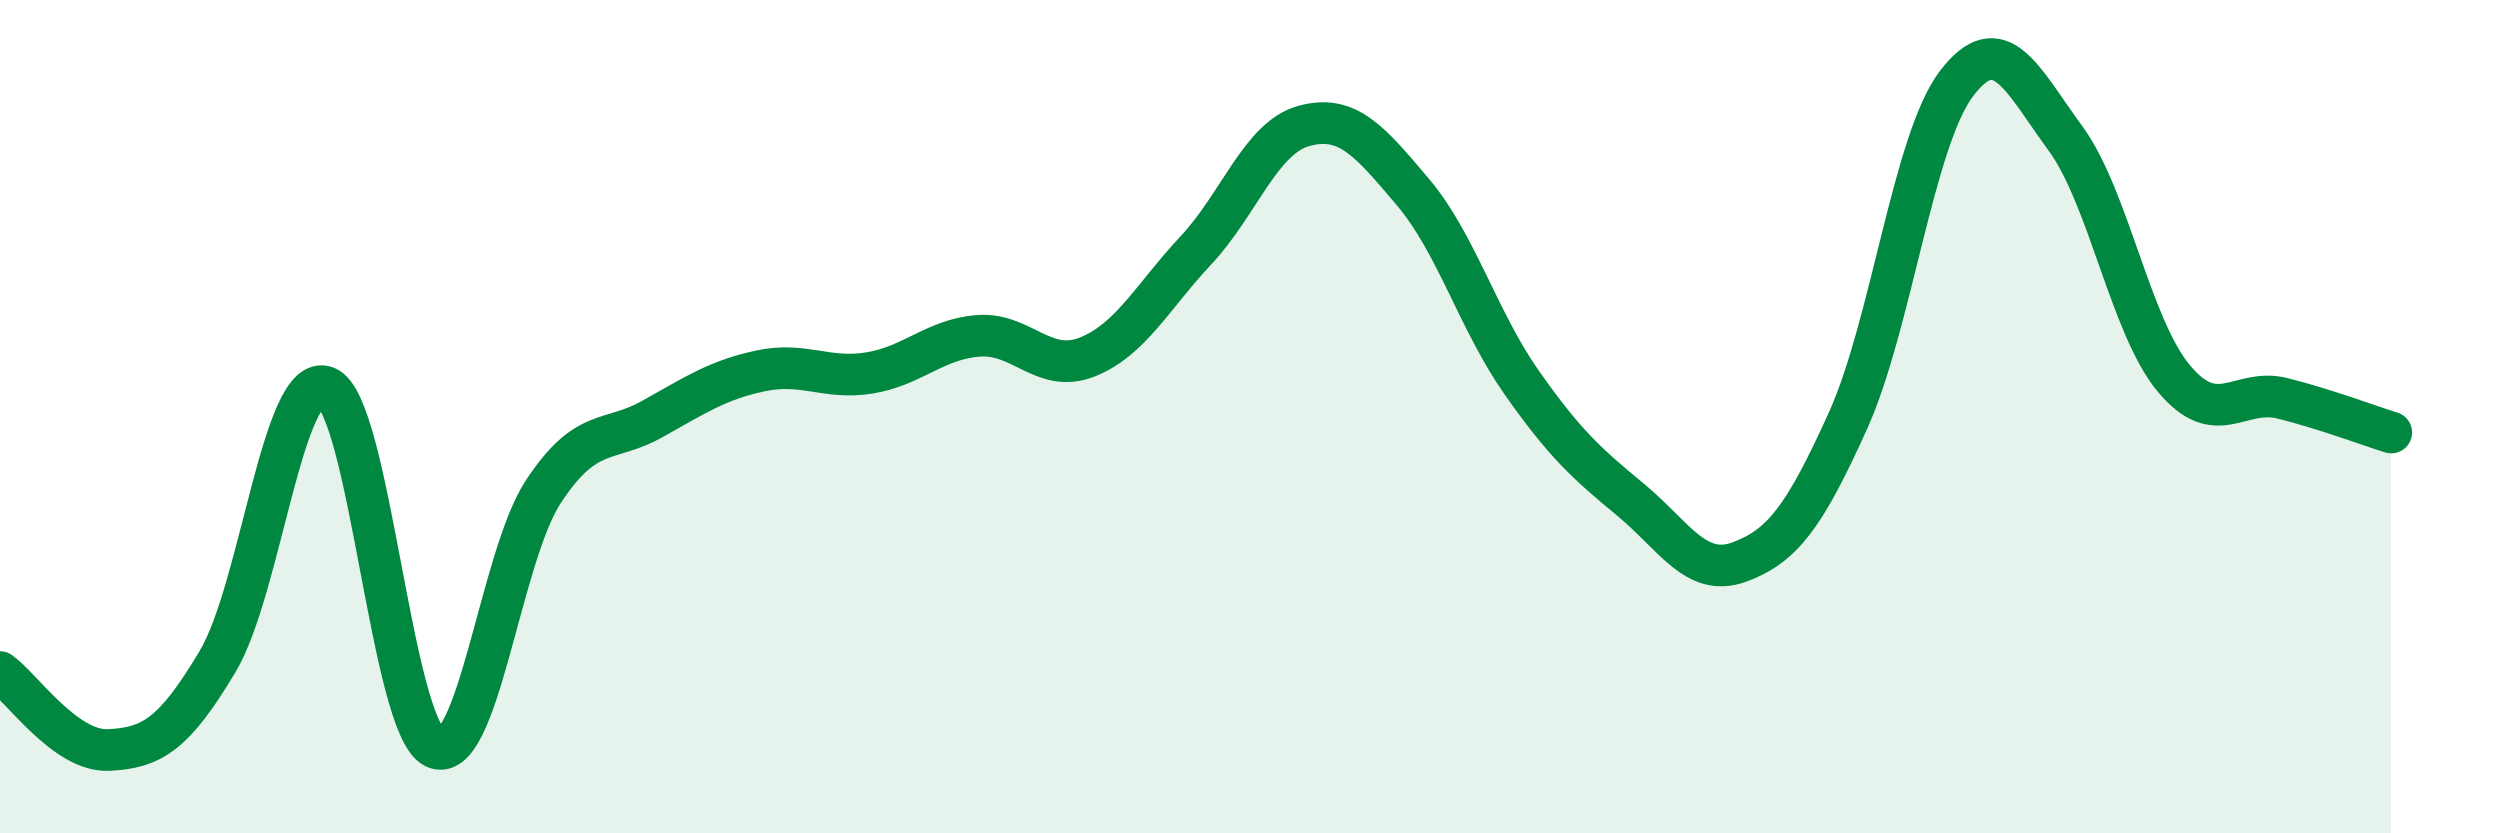
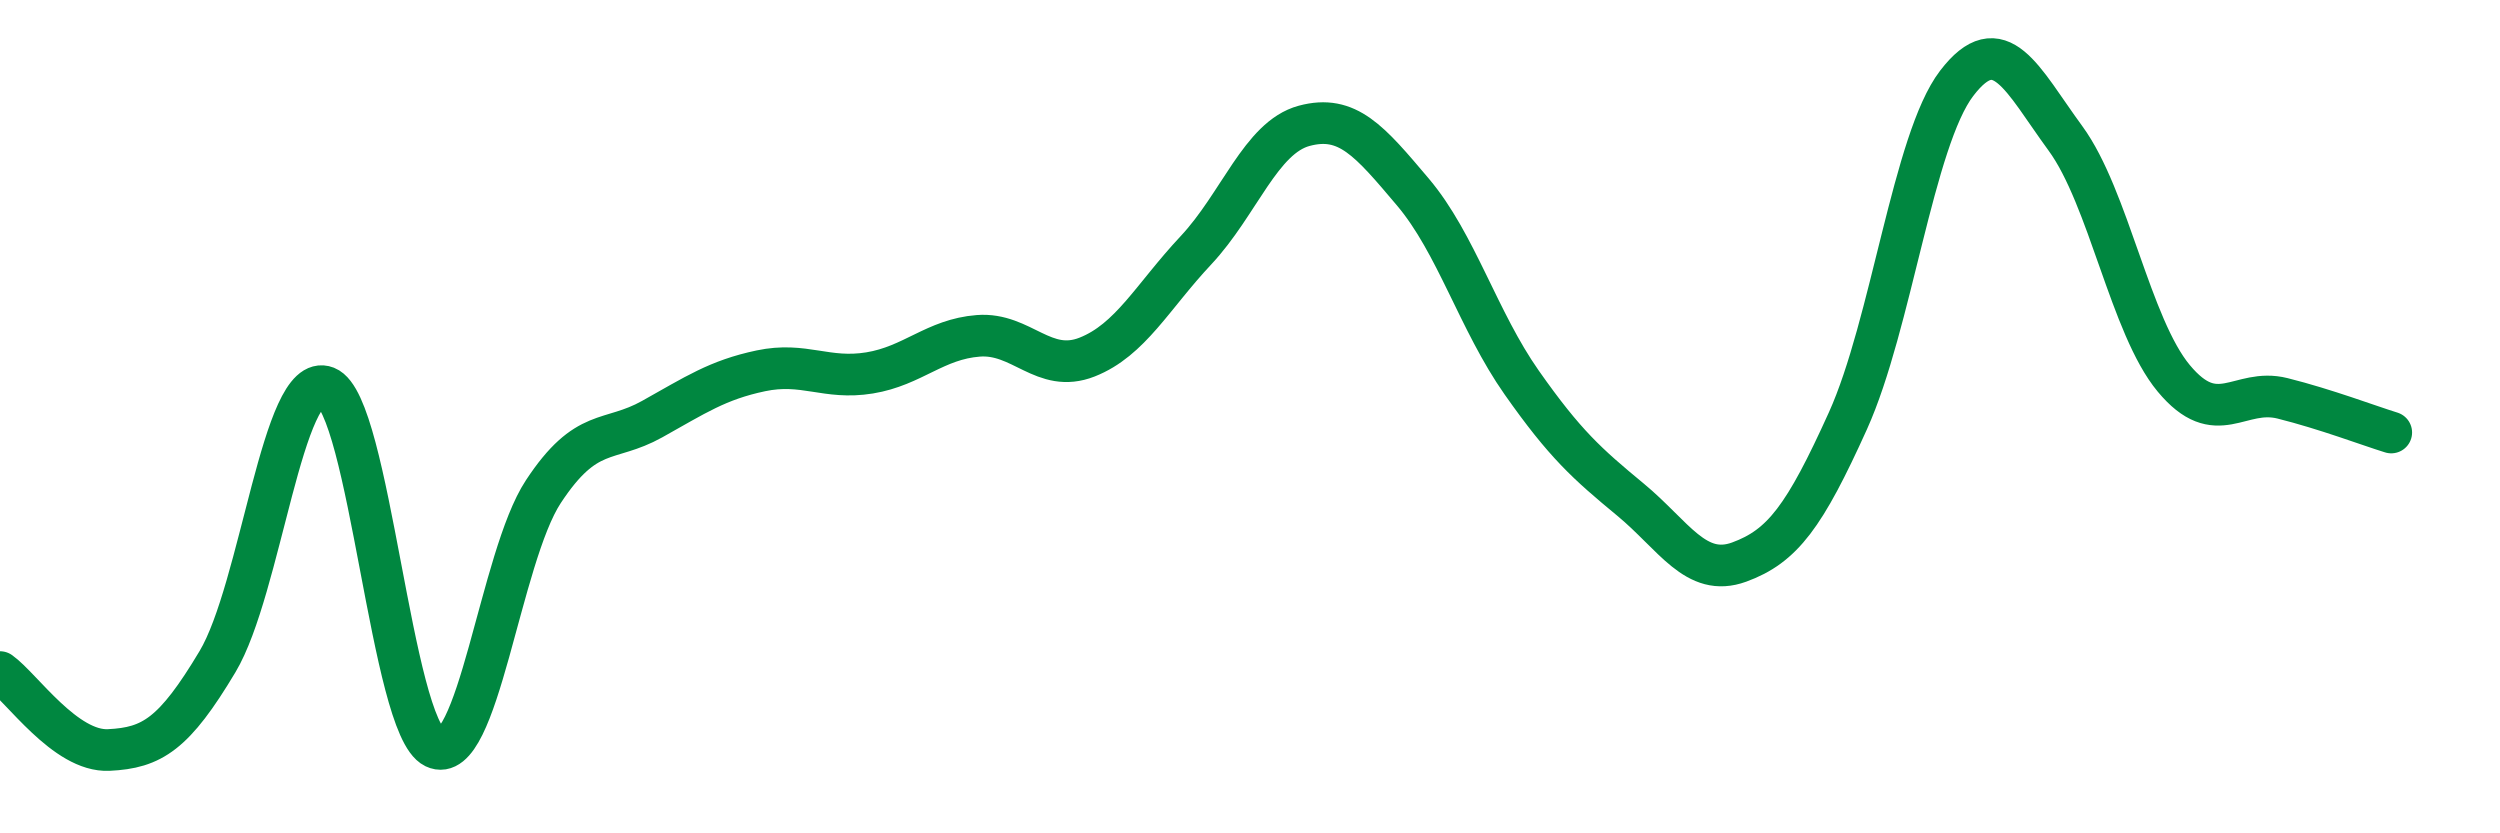
<svg xmlns="http://www.w3.org/2000/svg" width="60" height="20" viewBox="0 0 60 20">
-   <path d="M 0,16.13 C 0.52,16.5 1.57,18.05 2.61,18 C 3.65,17.95 4.18,17.62 5.22,15.88 C 6.26,14.14 6.79,8.88 7.83,9.29 C 8.87,9.7 9.39,17.44 10.43,17.94 C 11.47,18.44 12,13.38 13.04,11.8 C 14.08,10.22 14.61,10.64 15.65,10.06 C 16.69,9.48 17.22,9.12 18.26,8.9 C 19.3,8.68 19.83,9.12 20.87,8.95 C 21.91,8.78 22.44,8.14 23.48,8.06 C 24.52,7.98 25.05,8.98 26.09,8.57 C 27.13,8.16 27.66,7.12 28.7,6.01 C 29.74,4.9 30.26,3.3 31.3,3.02 C 32.34,2.74 32.87,3.38 33.91,4.61 C 34.95,5.84 35.48,7.7 36.52,9.18 C 37.56,10.66 38.09,11.13 39.13,11.99 C 40.17,12.85 40.7,13.87 41.74,13.49 C 42.78,13.11 43.31,12.4 44.35,10.1 C 45.39,7.8 45.92,3.36 46.96,2 C 48,0.64 48.53,1.9 49.57,3.32 C 50.61,4.74 51.13,7.83 52.17,9.08 C 53.21,10.33 53.74,9.3 54.78,9.56 C 55.82,9.82 56.87,10.22 57.39,10.38L57.39 20L0 20Z" fill="#008740" opacity="0.1" stroke-linecap="round" stroke-linejoin="round" />
  <path d="M 0,16.13 C 0.52,16.5 1.57,18.05 2.61,18 C 3.65,17.95 4.18,17.62 5.22,15.88 C 6.26,14.14 6.79,8.88 7.83,9.29 C 8.87,9.7 9.39,17.44 10.43,17.94 C 11.47,18.44 12,13.38 13.04,11.8 C 14.08,10.22 14.61,10.64 15.65,10.06 C 16.69,9.48 17.22,9.12 18.26,8.9 C 19.3,8.68 19.83,9.12 20.87,8.95 C 21.91,8.78 22.44,8.14 23.48,8.06 C 24.52,7.98 25.05,8.98 26.09,8.57 C 27.13,8.16 27.66,7.12 28.7,6.01 C 29.74,4.9 30.26,3.3 31.3,3.02 C 32.34,2.74 32.87,3.38 33.91,4.61 C 34.95,5.84 35.48,7.7 36.52,9.18 C 37.56,10.66 38.09,11.13 39.13,11.99 C 40.17,12.85 40.7,13.87 41.74,13.49 C 42.78,13.11 43.31,12.4 44.35,10.1 C 45.39,7.8 45.92,3.36 46.96,2 C 48,0.64 48.53,1.9 49.57,3.32 C 50.61,4.74 51.13,7.83 52.17,9.08 C 53.21,10.33 53.74,9.3 54.78,9.56 C 55.82,9.82 56.87,10.22 57.39,10.38" stroke="#008740" stroke-width="1" fill="none" stroke-linecap="round" stroke-linejoin="round" />
</svg>